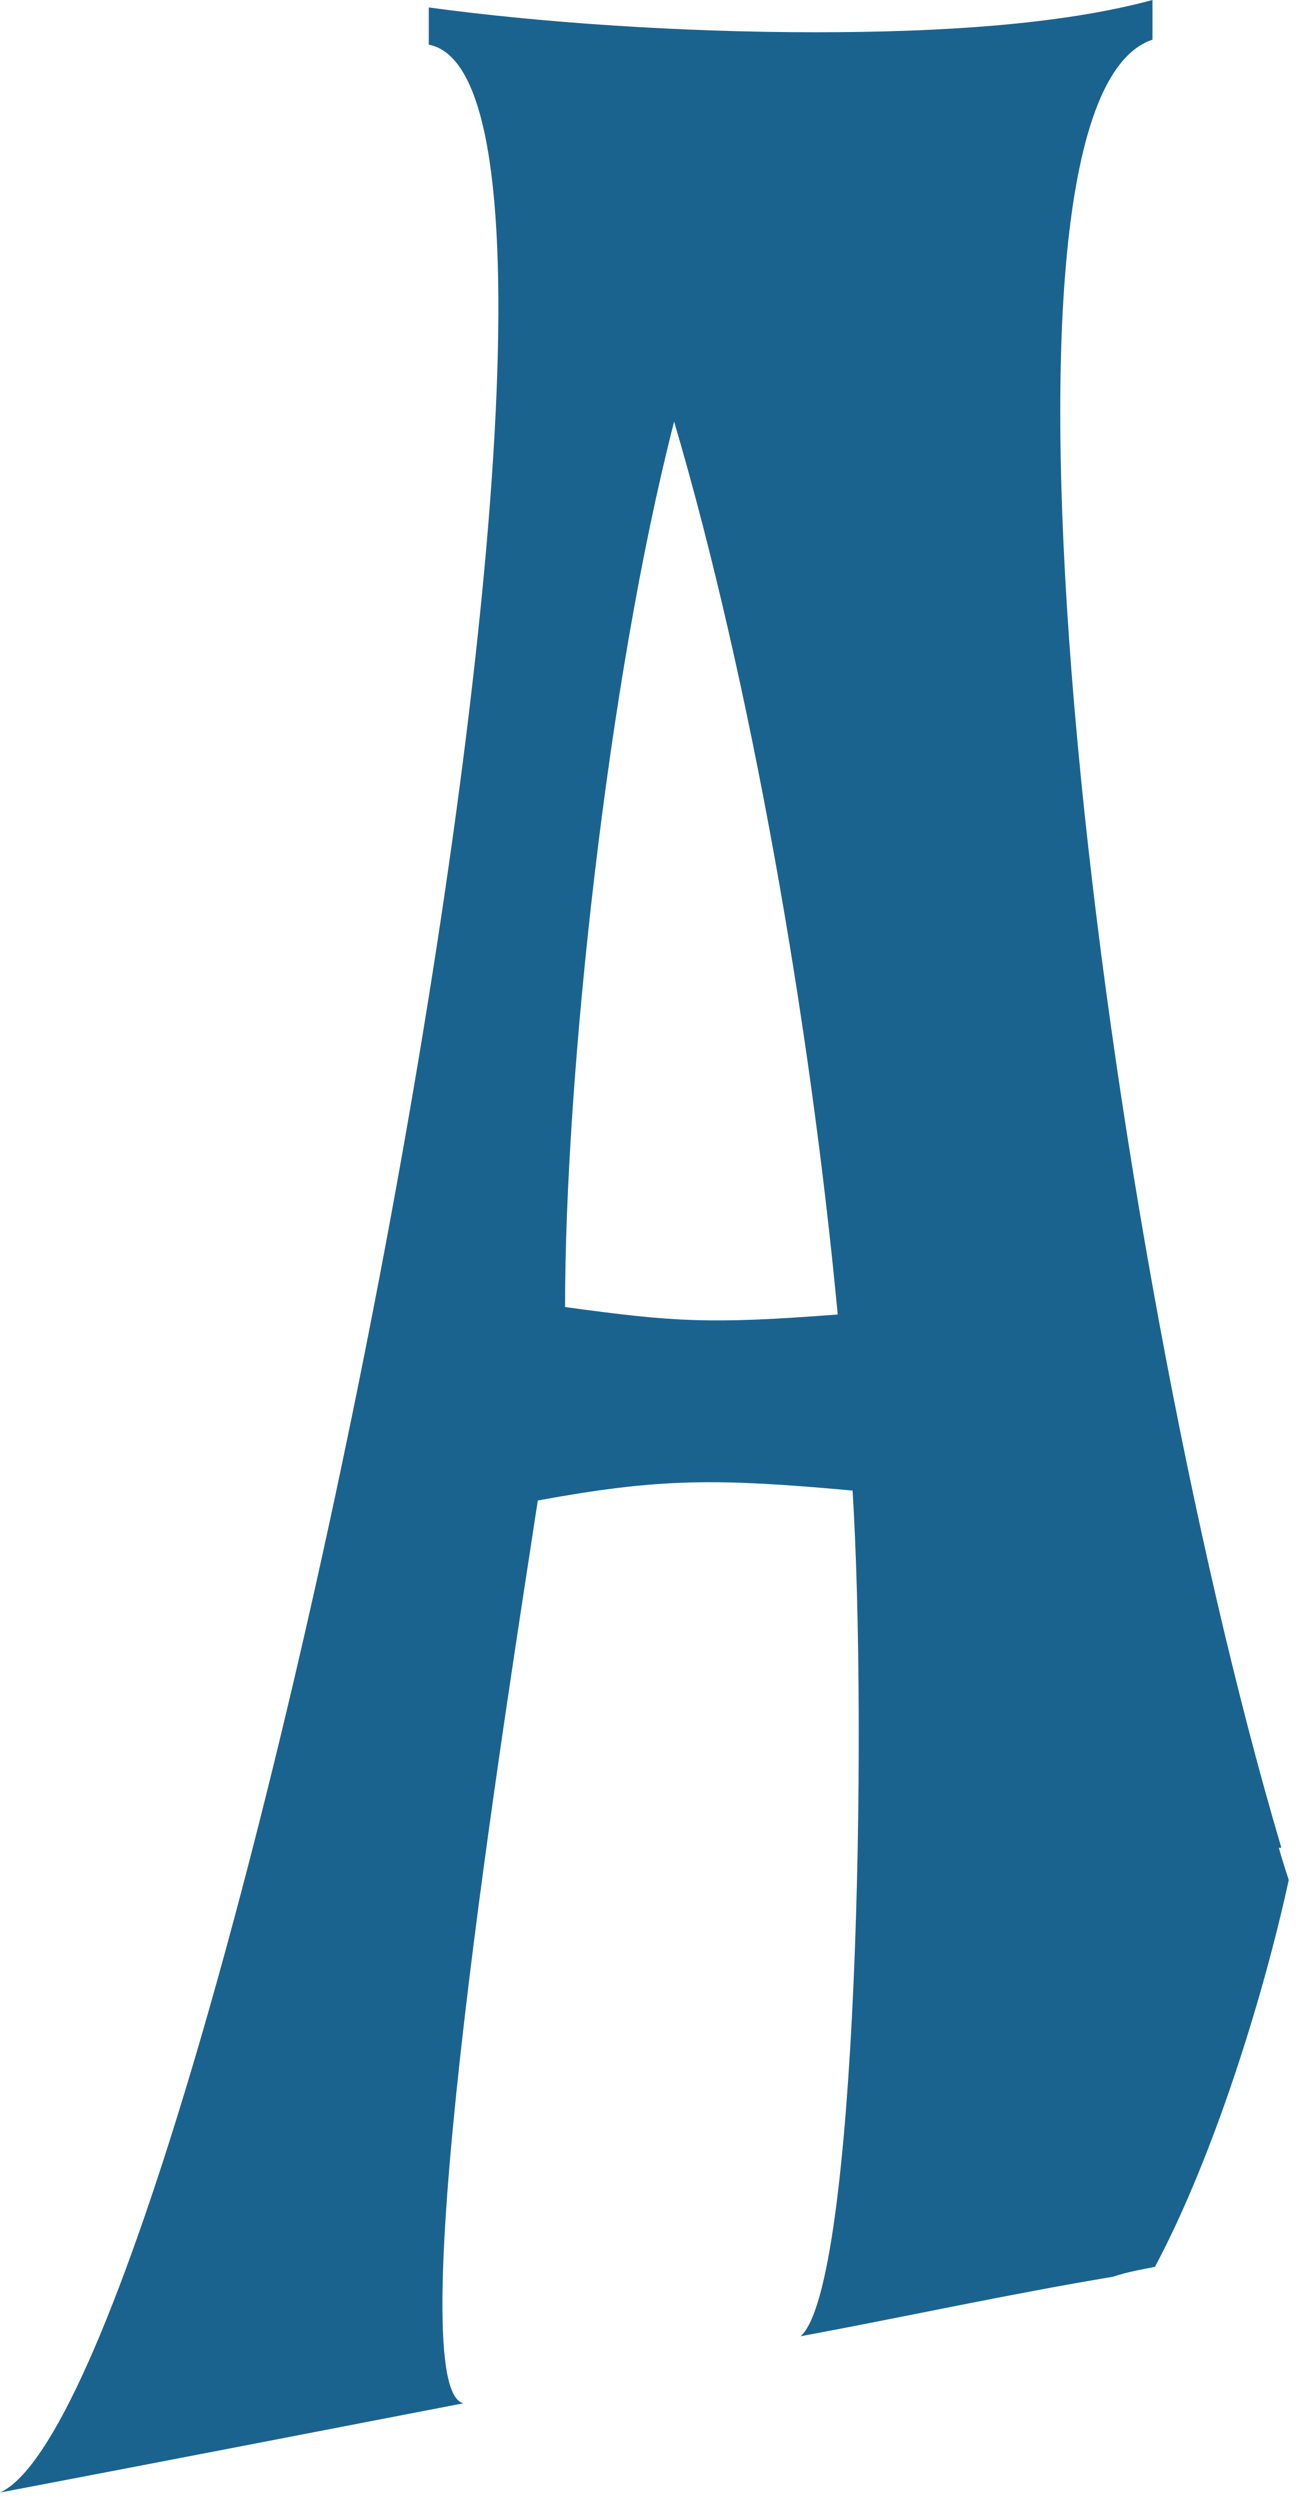
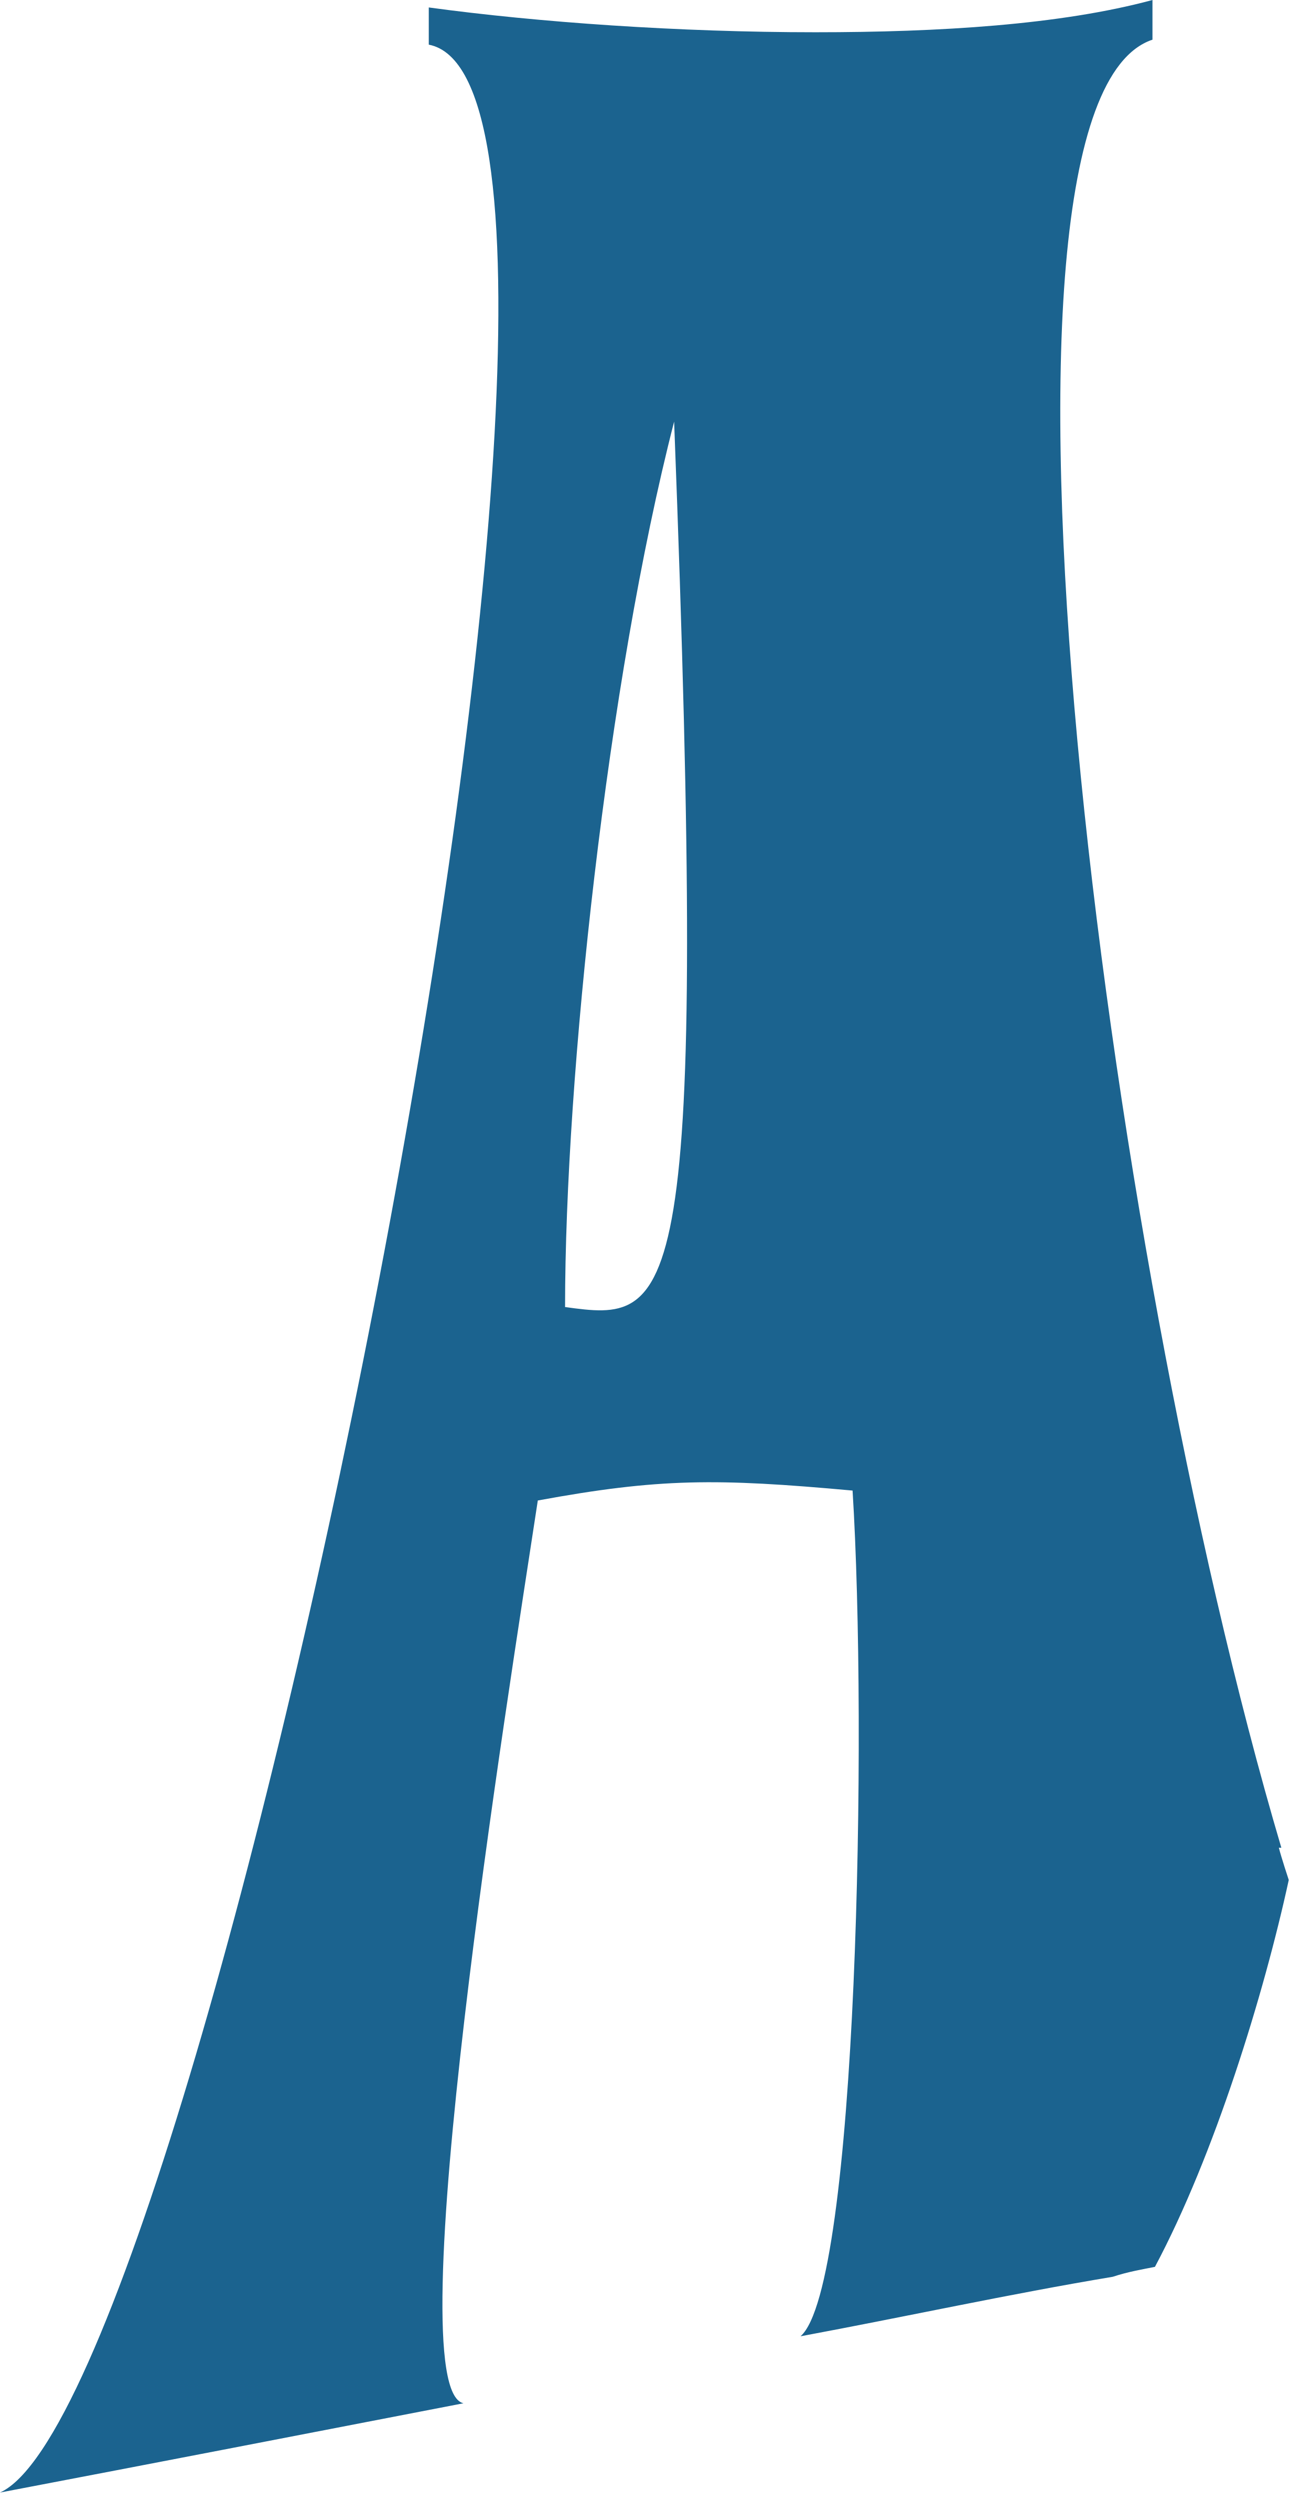
<svg xmlns="http://www.w3.org/2000/svg" fill="none" height="100%" overflow="visible" preserveAspectRatio="none" style="display: block;" viewBox="0 0 53 101" width="100%">
-   <path d="M51.801 74.645C44.587 50.298 38.775 4.208 46.591 1.603V0C42.883 1.002 37.974 1.303 32.964 1.303C27.453 1.303 21.742 0.902 17.334 0.301V1.804C27.253 3.707 8.416 96.888 0 100.696C6.312 99.493 12.524 98.291 18.736 97.089C16.031 96.488 20.54 68.533 21.742 60.618C26.652 59.716 28.956 59.716 34.467 60.217C35.068 69.836 34.667 92.38 32.363 94.383C36.671 93.582 40.779 92.68 44.987 91.979C45.589 91.778 46.19 91.678 46.691 91.578C49.096 87.069 51.099 80.557 52.101 75.948C52.101 75.948 51.801 75.046 51.7 74.645H51.801ZM22.844 52.803C22.844 43.485 24.548 27.554 27.253 17.033C30.359 27.554 32.764 41.38 33.866 53.103C28.656 53.504 27.253 53.404 22.844 52.803Z" fill="#1B638F" id="Vector" />
+   <path d="M51.801 74.645C44.587 50.298 38.775 4.208 46.591 1.603V0C42.883 1.002 37.974 1.303 32.964 1.303C27.453 1.303 21.742 0.902 17.334 0.301V1.804C27.253 3.707 8.416 96.888 0 100.696C6.312 99.493 12.524 98.291 18.736 97.089C16.031 96.488 20.54 68.533 21.742 60.618C26.652 59.716 28.956 59.716 34.467 60.217C35.068 69.836 34.667 92.38 32.363 94.383C36.671 93.582 40.779 92.68 44.987 91.979C45.589 91.778 46.19 91.678 46.691 91.578C49.096 87.069 51.099 80.557 52.101 75.948C52.101 75.948 51.801 75.046 51.7 74.645H51.801ZM22.844 52.803C22.844 43.485 24.548 27.554 27.253 17.033C28.656 53.504 27.253 53.404 22.844 52.803Z" fill="#1B638F" id="Vector" />
</svg>